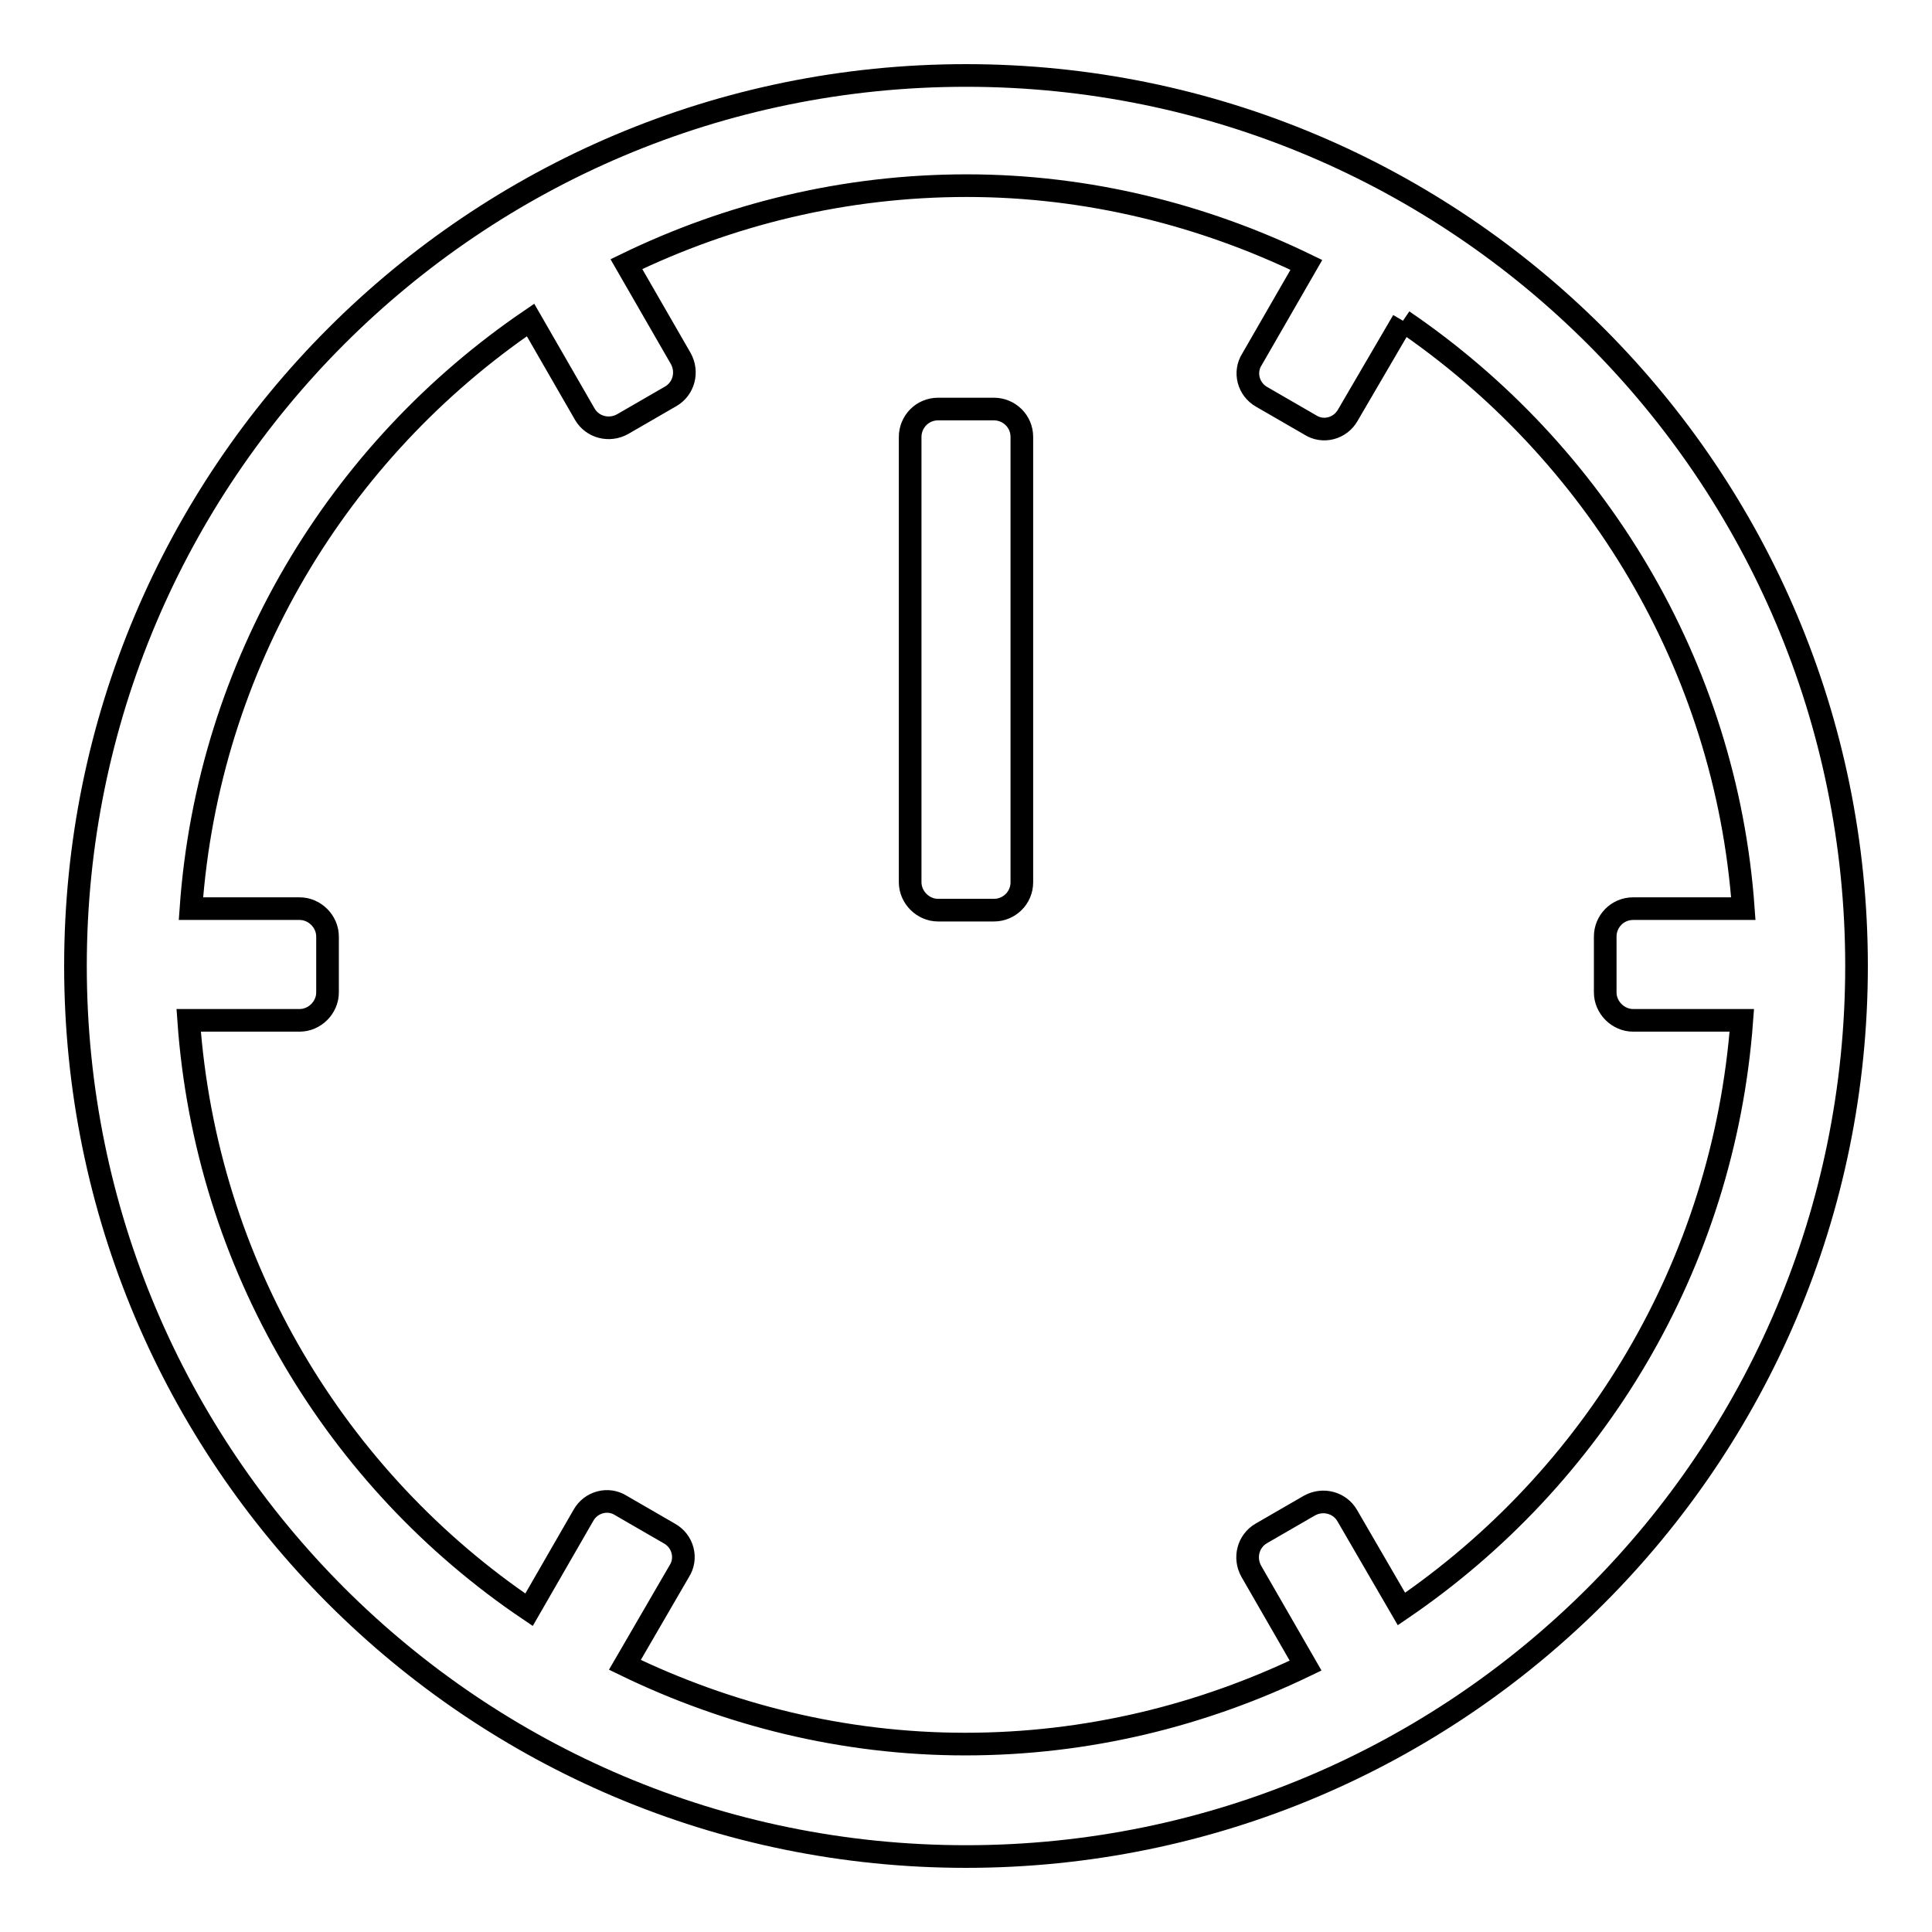
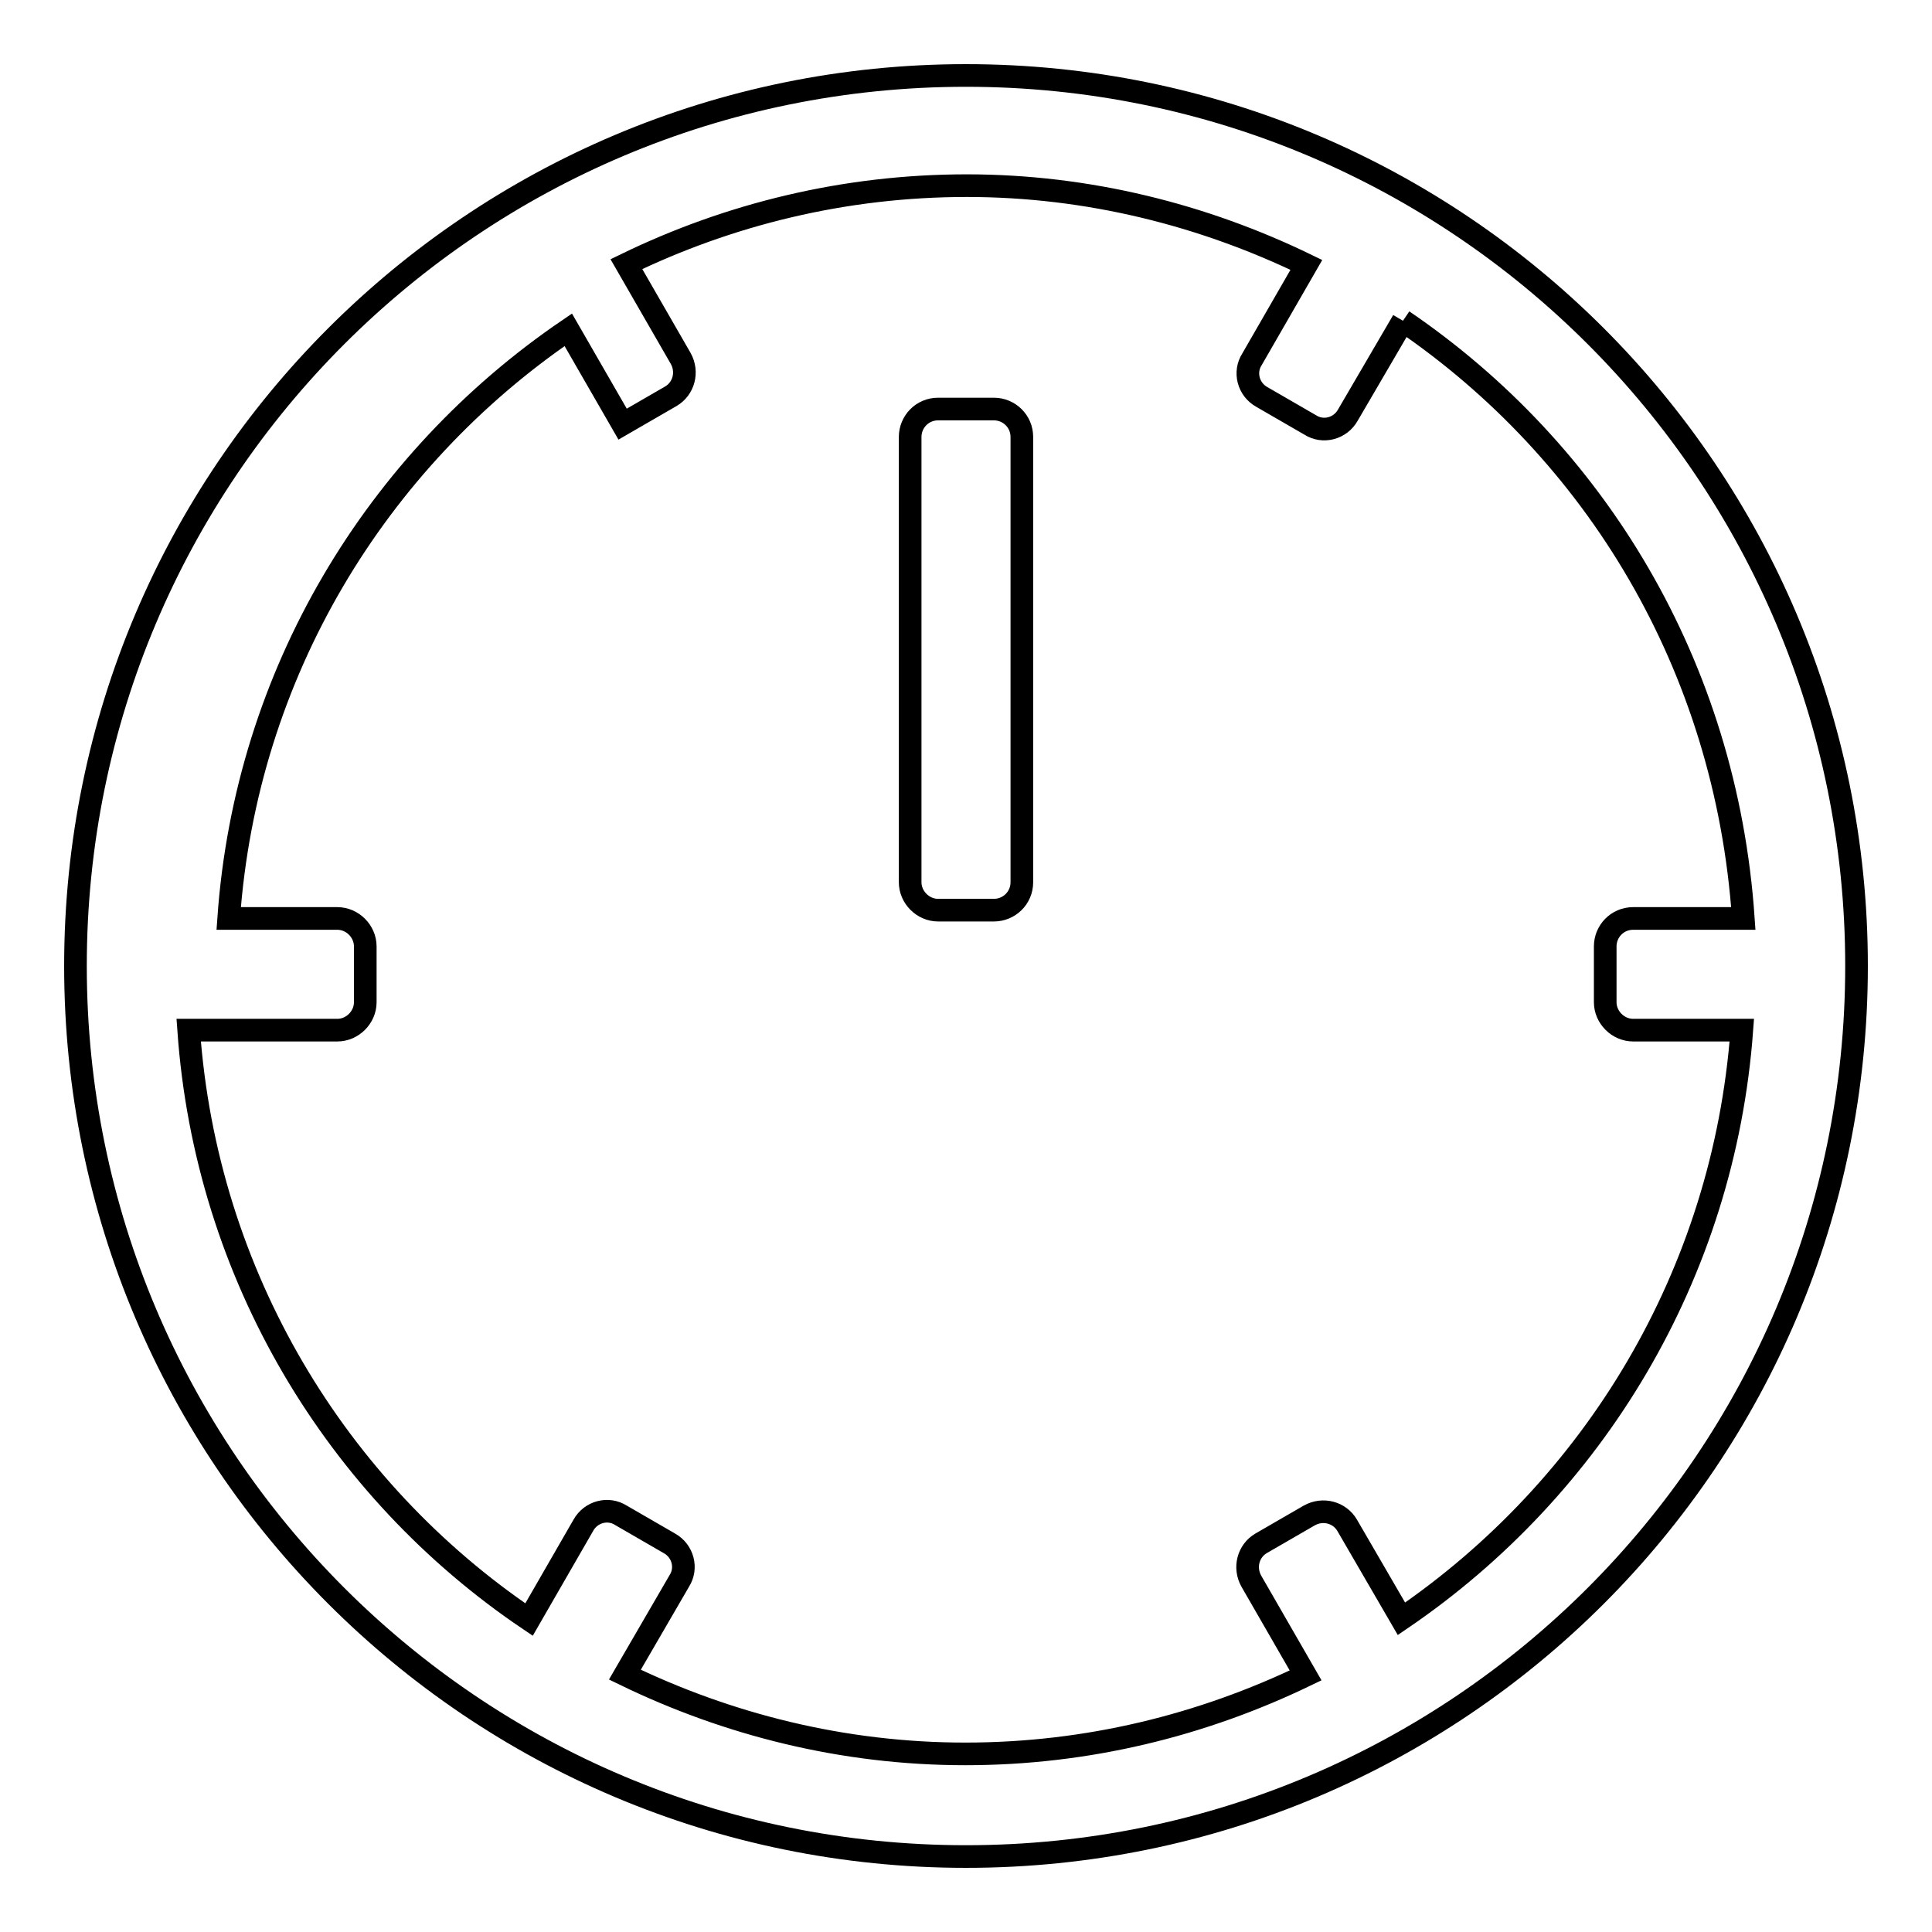
<svg xmlns="http://www.w3.org/2000/svg" version="1.1" x="0px" y="0px" viewBox="0 0 256 256" enable-background="new 0 0 256 256" xml:space="preserve">
  <g>
    <g>
-       <path stroke-width="3" fill-opacity="0" stroke="#000000" d="M128,246c-65.2,0-118-52.8-118-118C10,62.8,62.8,10,128,10c65.2,0,118,52.8,118,118C246,193.2,193.2,246,128,246 M185.9,42.5L178.6,55c-1,1.8-3.3,2.4-5,1.3l-6.4-3.7c-1.8-1-2.4-3.3-1.3-5l7.2-12.5c-13.6-6.6-28.9-10.5-45-10.5c-16.2,0-31.5,3.8-45.1,10.4l7.2,12.5c1,1.8,0.4,4-1.3,5l-6.4,3.7c-1.8,1-4,0.4-5-1.3l-7.2-12.5c-25.4,17.3-42.7,45.5-45,78h14.4c2,0,3.7,1.7,3.7,3.7v7.4c0,2-1.7,3.7-3.7,3.7H25c2.3,32.5,19.6,60.9,45.1,78.1l7.2-12.5c1-1.8,3.3-2.4,5-1.3l6.4,3.7c1.8,1,2.4,3.3,1.3,5l-7.2,12.4c13.6,6.6,28.9,10.5,45.1,10.5c16.2,0,31.4-3.8,45.1-10.4l-7.2-12.5c-1-1.8-0.4-4,1.3-5l6.4-3.7c1.8-1,4-0.4,5,1.3l7.2,12.4c25.4-17.3,42.7-45.5,45.1-78h-14.4c-2,0-3.7-1.7-3.7-3.7v-7.4c0-2,1.6-3.7,3.7-3.7H231C228.7,88.1,211.3,59.8,185.9,42.5 M131.7,120.6h-7.4c-2,0-3.7-1.7-3.7-3.7v-59c0-2,1.6-3.7,3.7-3.7h7.4c2,0,3.7,1.6,3.7,3.7v59C135.4,119,133.7,120.6,131.7,120.6" />
+       <path stroke-width="3" fill-opacity="0" stroke="#000000" d="M128,246c-65.2,0-118-52.8-118-118C10,62.8,62.8,10,128,10c65.2,0,118,52.8,118,118C246,193.2,193.2,246,128,246 M185.9,42.5L178.6,55c-1,1.8-3.3,2.4-5,1.3l-6.4-3.7c-1.8-1-2.4-3.3-1.3-5l7.2-12.5c-13.6-6.6-28.9-10.5-45-10.5c-16.2,0-31.5,3.8-45.1,10.4l7.2,12.5c1,1.8,0.4,4-1.3,5l-6.4,3.7l-7.2-12.5c-25.4,17.3-42.7,45.5-45,78h14.4c2,0,3.7,1.7,3.7,3.7v7.4c0,2-1.7,3.7-3.7,3.7H25c2.3,32.5,19.6,60.9,45.1,78.1l7.2-12.5c1-1.8,3.3-2.4,5-1.3l6.4,3.7c1.8,1,2.4,3.3,1.3,5l-7.2,12.4c13.6,6.6,28.9,10.5,45.1,10.5c16.2,0,31.4-3.8,45.1-10.4l-7.2-12.5c-1-1.8-0.4-4,1.3-5l6.4-3.7c1.8-1,4-0.4,5,1.3l7.2,12.4c25.4-17.3,42.7-45.5,45.1-78h-14.4c-2,0-3.7-1.7-3.7-3.7v-7.4c0-2,1.6-3.7,3.7-3.7H231C228.7,88.1,211.3,59.8,185.9,42.5 M131.7,120.6h-7.4c-2,0-3.7-1.7-3.7-3.7v-59c0-2,1.6-3.7,3.7-3.7h7.4c2,0,3.7,1.6,3.7,3.7v59C135.4,119,133.7,120.6,131.7,120.6" />
    </g>
  </g>
</svg>